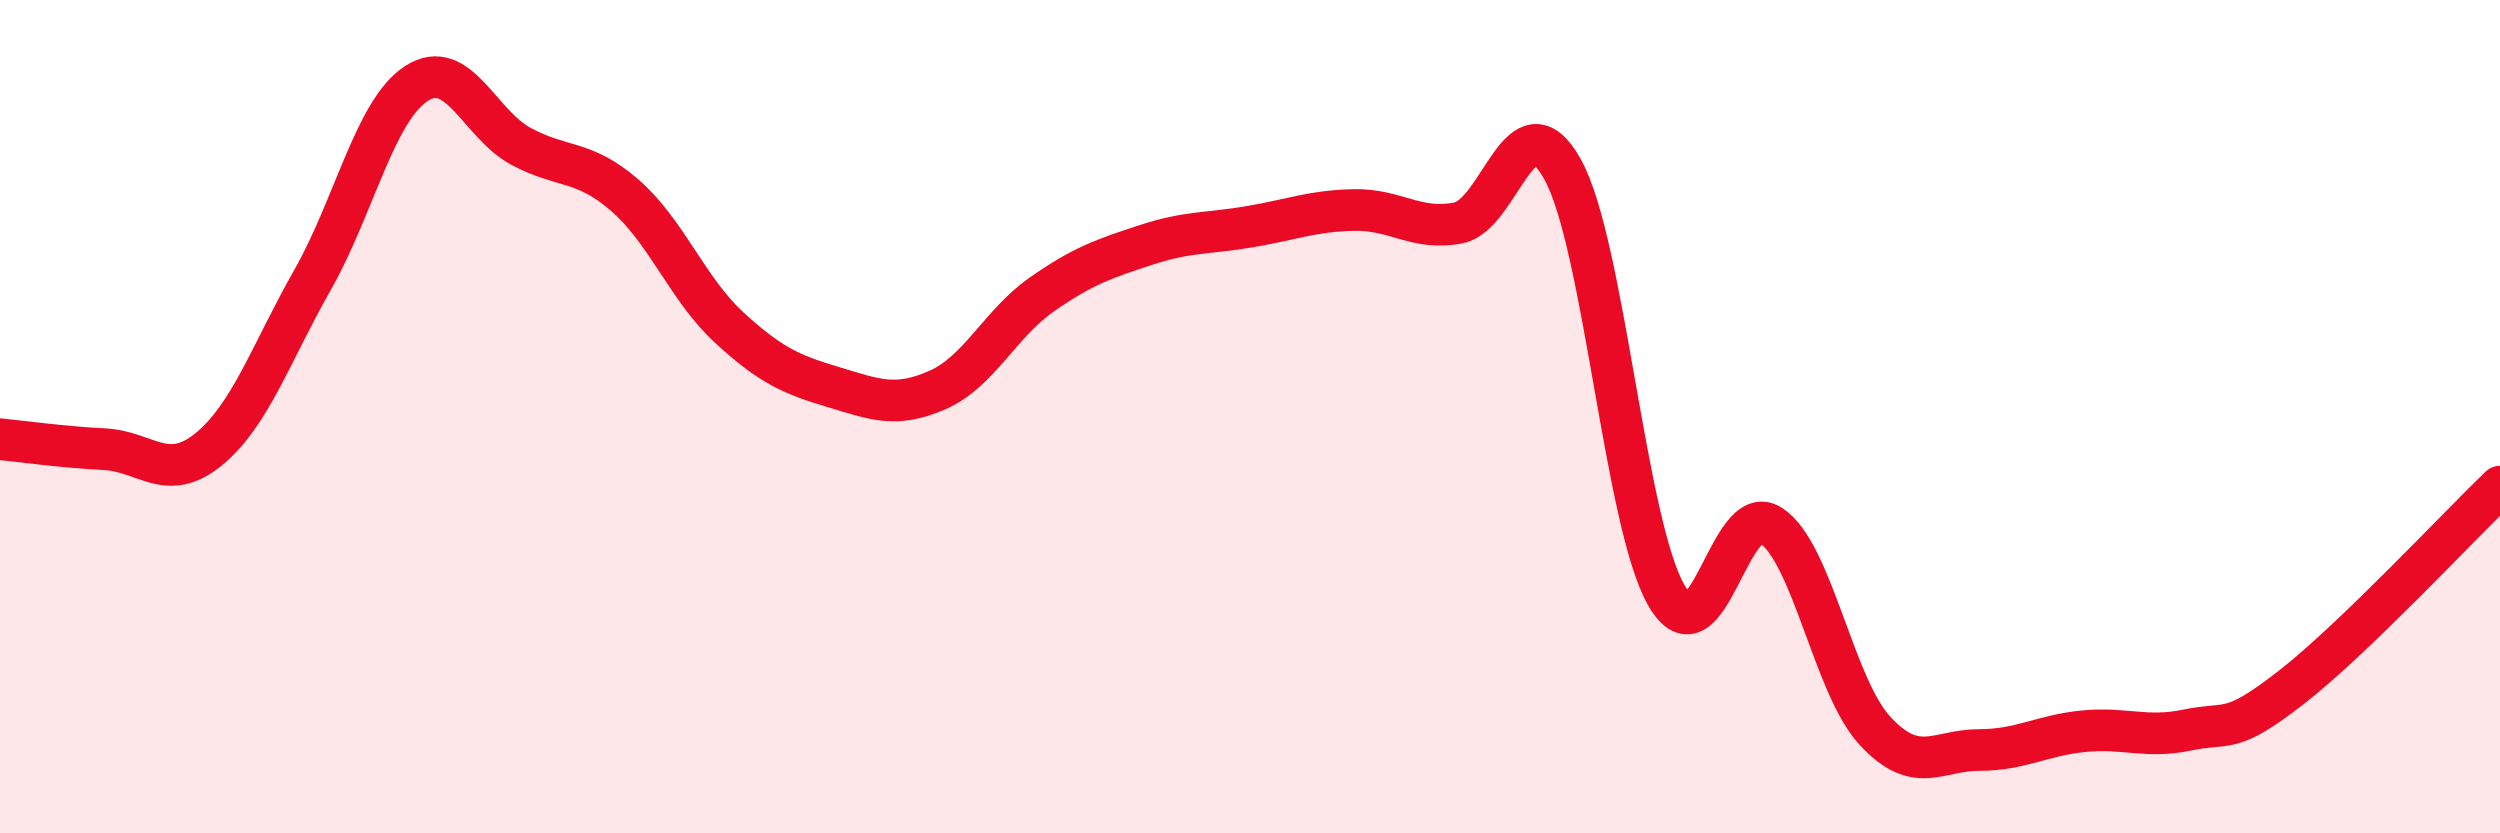
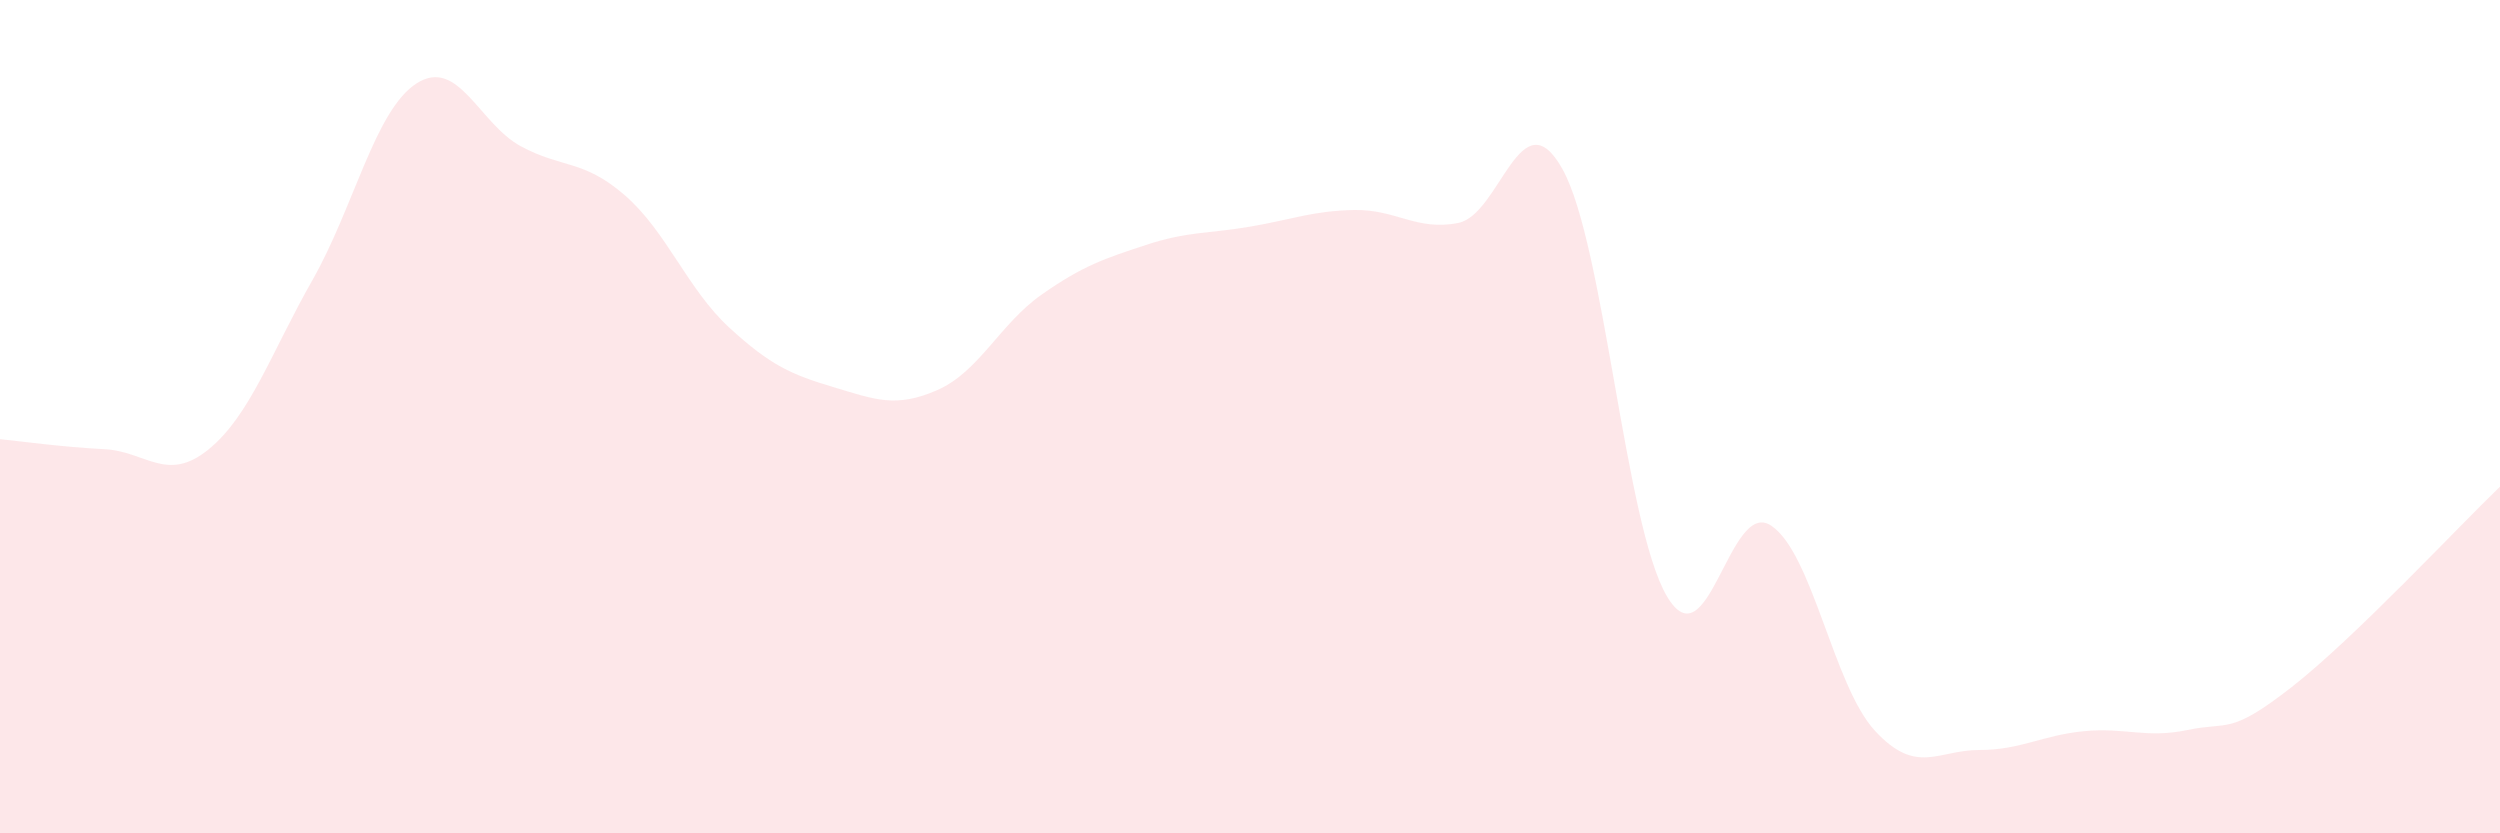
<svg xmlns="http://www.w3.org/2000/svg" width="60" height="20" viewBox="0 0 60 20">
  <path d="M 0,10.54 C 0.5,10.59 1.5,10.73 2.5,10.78 C 3.5,10.83 4,11.6 5,10.79 C 6,9.98 6.5,8.48 7.5,6.72 C 8.5,4.96 9,2.64 10,2 C 11,1.36 11.5,2.97 12.5,3.51 C 13.5,4.05 14,3.82 15,4.69 C 16,5.56 16.5,6.94 17.5,7.86 C 18.5,8.78 19,8.99 20,9.29 C 21,9.59 21.5,9.8 22.5,9.36 C 23.5,8.92 24,7.77 25,7.07 C 26,6.37 26.5,6.21 27.5,5.88 C 28.5,5.55 29,5.61 30,5.44 C 31,5.27 31.5,5.06 32.5,5.04 C 33.5,5.02 34,5.55 35,5.35 C 36,5.15 36.5,2.27 37.5,4.06 C 38.5,5.85 39,12.59 40,14.3 C 41,16.01 41.5,11.96 42.5,12.61 C 43.5,13.26 44,16.46 45,17.54 C 46,18.62 46.5,18 47.5,18 C 48.5,18 49,17.65 50,17.55 C 51,17.45 51.5,17.73 52.5,17.52 C 53.5,17.31 53.5,17.66 55,16.49 C 56.5,15.32 59,12.64 60,11.68L60 20L0 20Z" fill="#EB0A25" opacity="0.1" stroke-linecap="round" stroke-linejoin="round" />
-   <path d="M 0,10.54 C 0.5,10.59 1.5,10.73 2.5,10.78 C 3.5,10.83 4,11.6 5,10.79 C 6,9.98 6.5,8.48 7.5,6.72 C 8.5,4.96 9,2.64 10,2 C 11,1.36 11.5,2.97 12.5,3.51 C 13.5,4.05 14,3.82 15,4.69 C 16,5.56 16.5,6.94 17.5,7.86 C 18.5,8.78 19,8.99 20,9.29 C 21,9.59 21.5,9.8 22.5,9.36 C 23.5,8.92 24,7.77 25,7.07 C 26,6.37 26.5,6.21 27.5,5.88 C 28.5,5.55 29,5.61 30,5.44 C 31,5.27 31.5,5.06 32.5,5.04 C 33.5,5.02 34,5.55 35,5.35 C 36,5.15 36.5,2.27 37.5,4.06 C 38.5,5.85 39,12.59 40,14.3 C 41,16.01 41.5,11.96 42.5,12.61 C 43.5,13.26 44,16.46 45,17.54 C 46,18.62 46.5,18 47.5,18 C 48.5,18 49,17.65 50,17.55 C 51,17.45 51.5,17.73 52.5,17.52 C 53.5,17.31 53.5,17.66 55,16.49 C 56.5,15.32 59,12.64 60,11.68" stroke="#EB0A25" stroke-width="1" fill="none" stroke-linecap="round" stroke-linejoin="round" />
</svg>